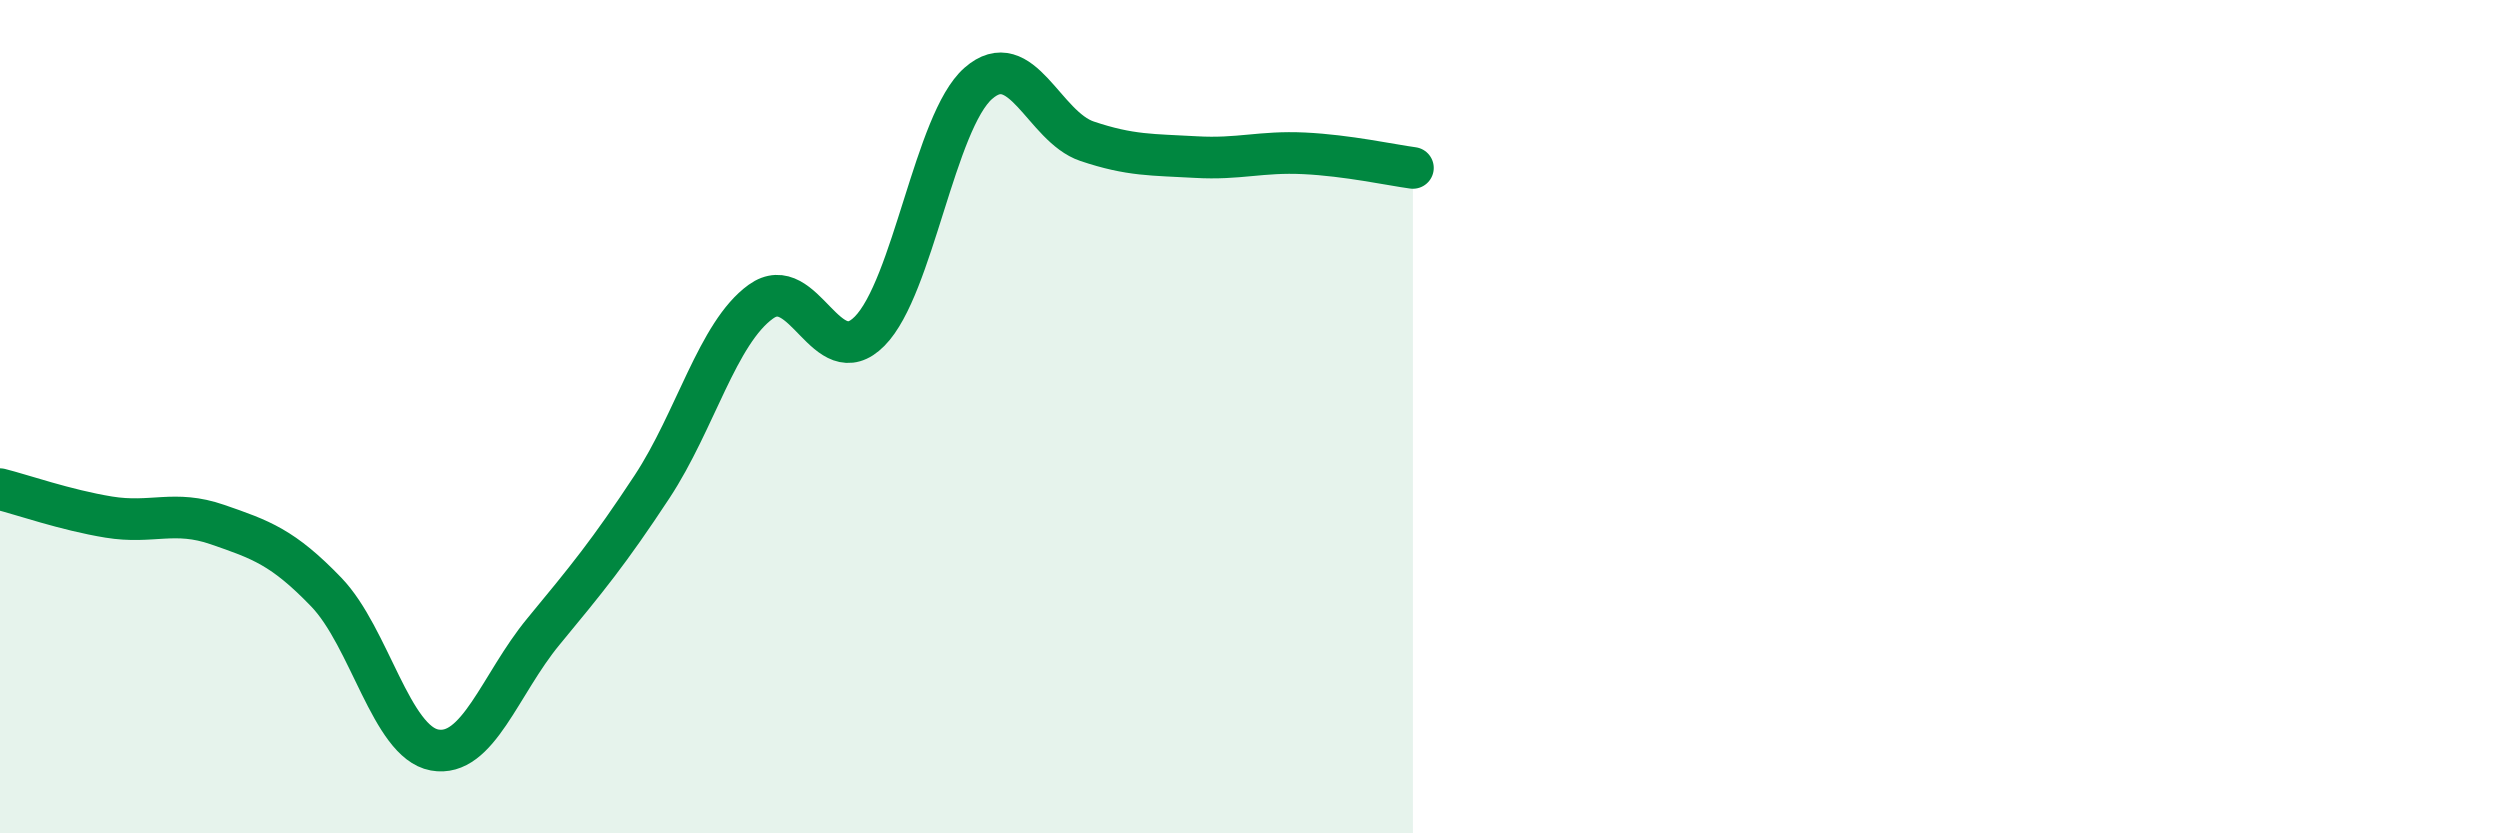
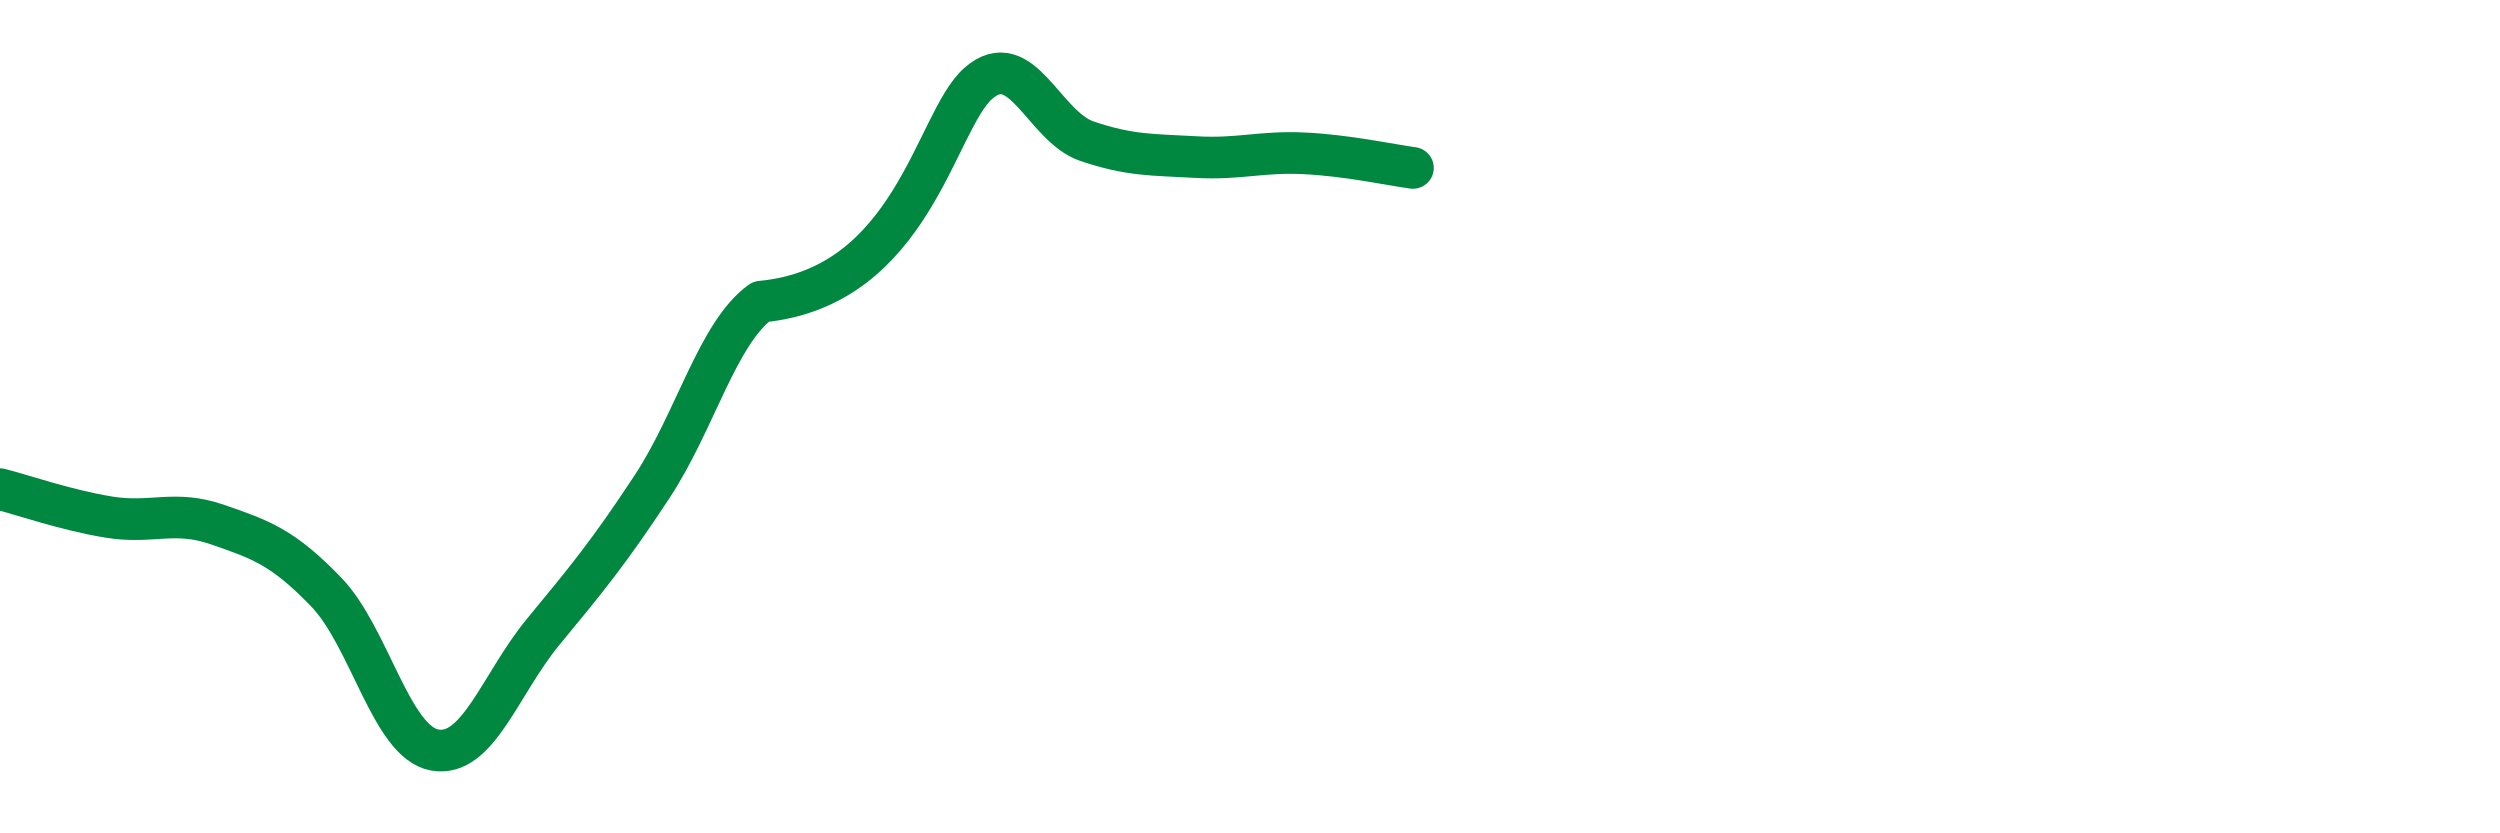
<svg xmlns="http://www.w3.org/2000/svg" width="60" height="20" viewBox="0 0 60 20">
-   <path d="M 0,11.74 C 0.52,11.87 1.57,12.24 2.61,12.41 C 3.65,12.58 4.18,12.23 5.22,12.59 C 6.26,12.95 6.79,13.13 7.83,14.21 C 8.87,15.29 9.39,17.81 10.43,18 C 11.47,18.19 12,16.42 13.04,15.16 C 14.08,13.9 14.61,13.26 15.65,11.68 C 16.69,10.1 17.22,7.99 18.26,7.24 C 19.3,6.49 19.83,9 20.87,7.95 C 21.91,6.9 22.44,2.91 23.48,2 C 24.52,1.09 25.05,3.04 26.09,3.39 C 27.13,3.74 27.66,3.71 28.7,3.77 C 29.74,3.83 30.26,3.63 31.3,3.68 C 32.34,3.73 33.39,3.96 33.91,4.03L33.91 20L0 20Z" fill="#008740" opacity="0.1" stroke-linecap="round" stroke-linejoin="round" />
-   <path d="M 0,11.74 C 0.52,11.87 1.57,12.24 2.61,12.41 C 3.65,12.58 4.18,12.23 5.22,12.59 C 6.26,12.95 6.79,13.13 7.83,14.21 C 8.87,15.29 9.39,17.81 10.43,18 C 11.47,18.19 12,16.42 13.04,15.16 C 14.08,13.9 14.61,13.26 15.65,11.68 C 16.69,10.1 17.22,7.99 18.26,7.24 C 19.3,6.49 19.83,9 20.87,7.95 C 21.91,6.9 22.44,2.91 23.48,2 C 24.52,1.09 25.05,3.04 26.09,3.39 C 27.13,3.74 27.66,3.71 28.7,3.77 C 29.74,3.83 30.26,3.63 31.3,3.68 C 32.34,3.73 33.39,3.96 33.91,4.03" stroke="#008740" stroke-width="1" fill="none" stroke-linecap="round" stroke-linejoin="round" />
+   <path d="M 0,11.74 C 0.52,11.87 1.57,12.24 2.61,12.41 C 3.65,12.58 4.18,12.23 5.22,12.59 C 6.26,12.95 6.79,13.13 7.83,14.21 C 8.87,15.29 9.39,17.81 10.43,18 C 11.47,18.19 12,16.42 13.04,15.16 C 14.08,13.9 14.61,13.26 15.65,11.68 C 16.69,10.1 17.22,7.99 18.26,7.24 C 21.91,6.9 22.44,2.91 23.48,2 C 24.52,1.09 25.05,3.04 26.09,3.39 C 27.13,3.74 27.66,3.71 28.7,3.77 C 29.74,3.83 30.26,3.63 31.3,3.68 C 32.34,3.73 33.39,3.96 33.91,4.03" stroke="#008740" stroke-width="1" fill="none" stroke-linecap="round" stroke-linejoin="round" />
</svg>